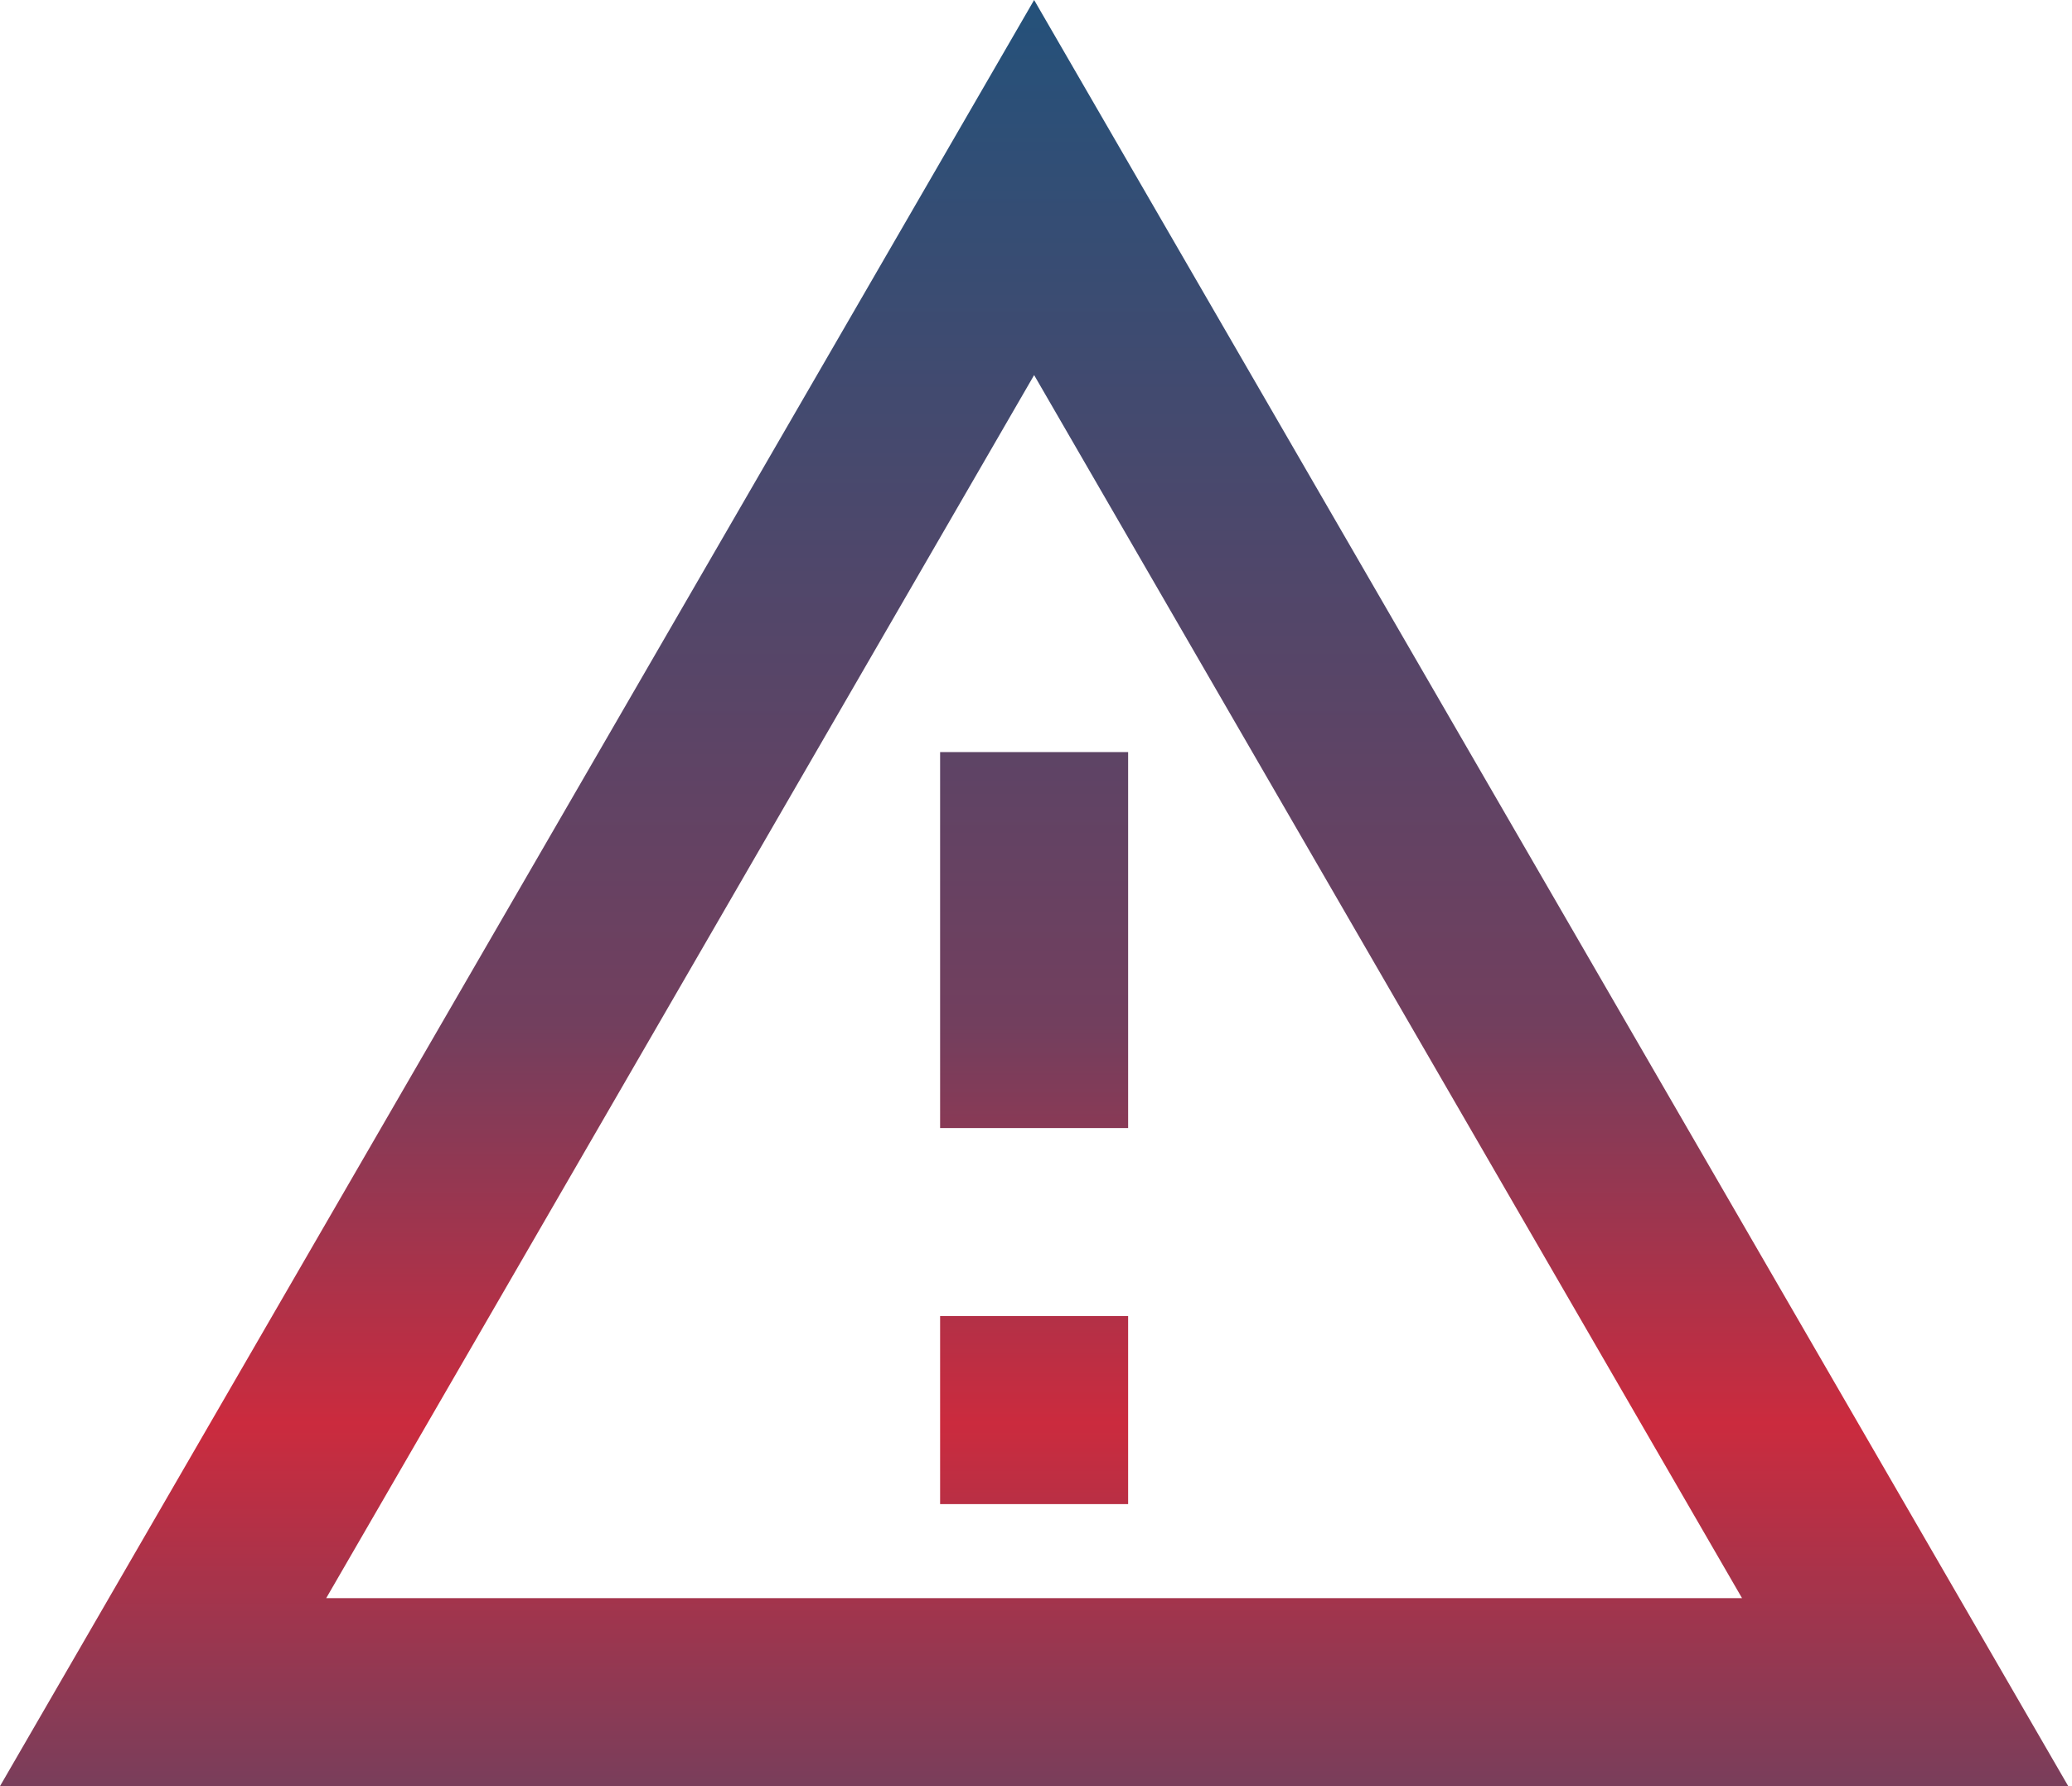
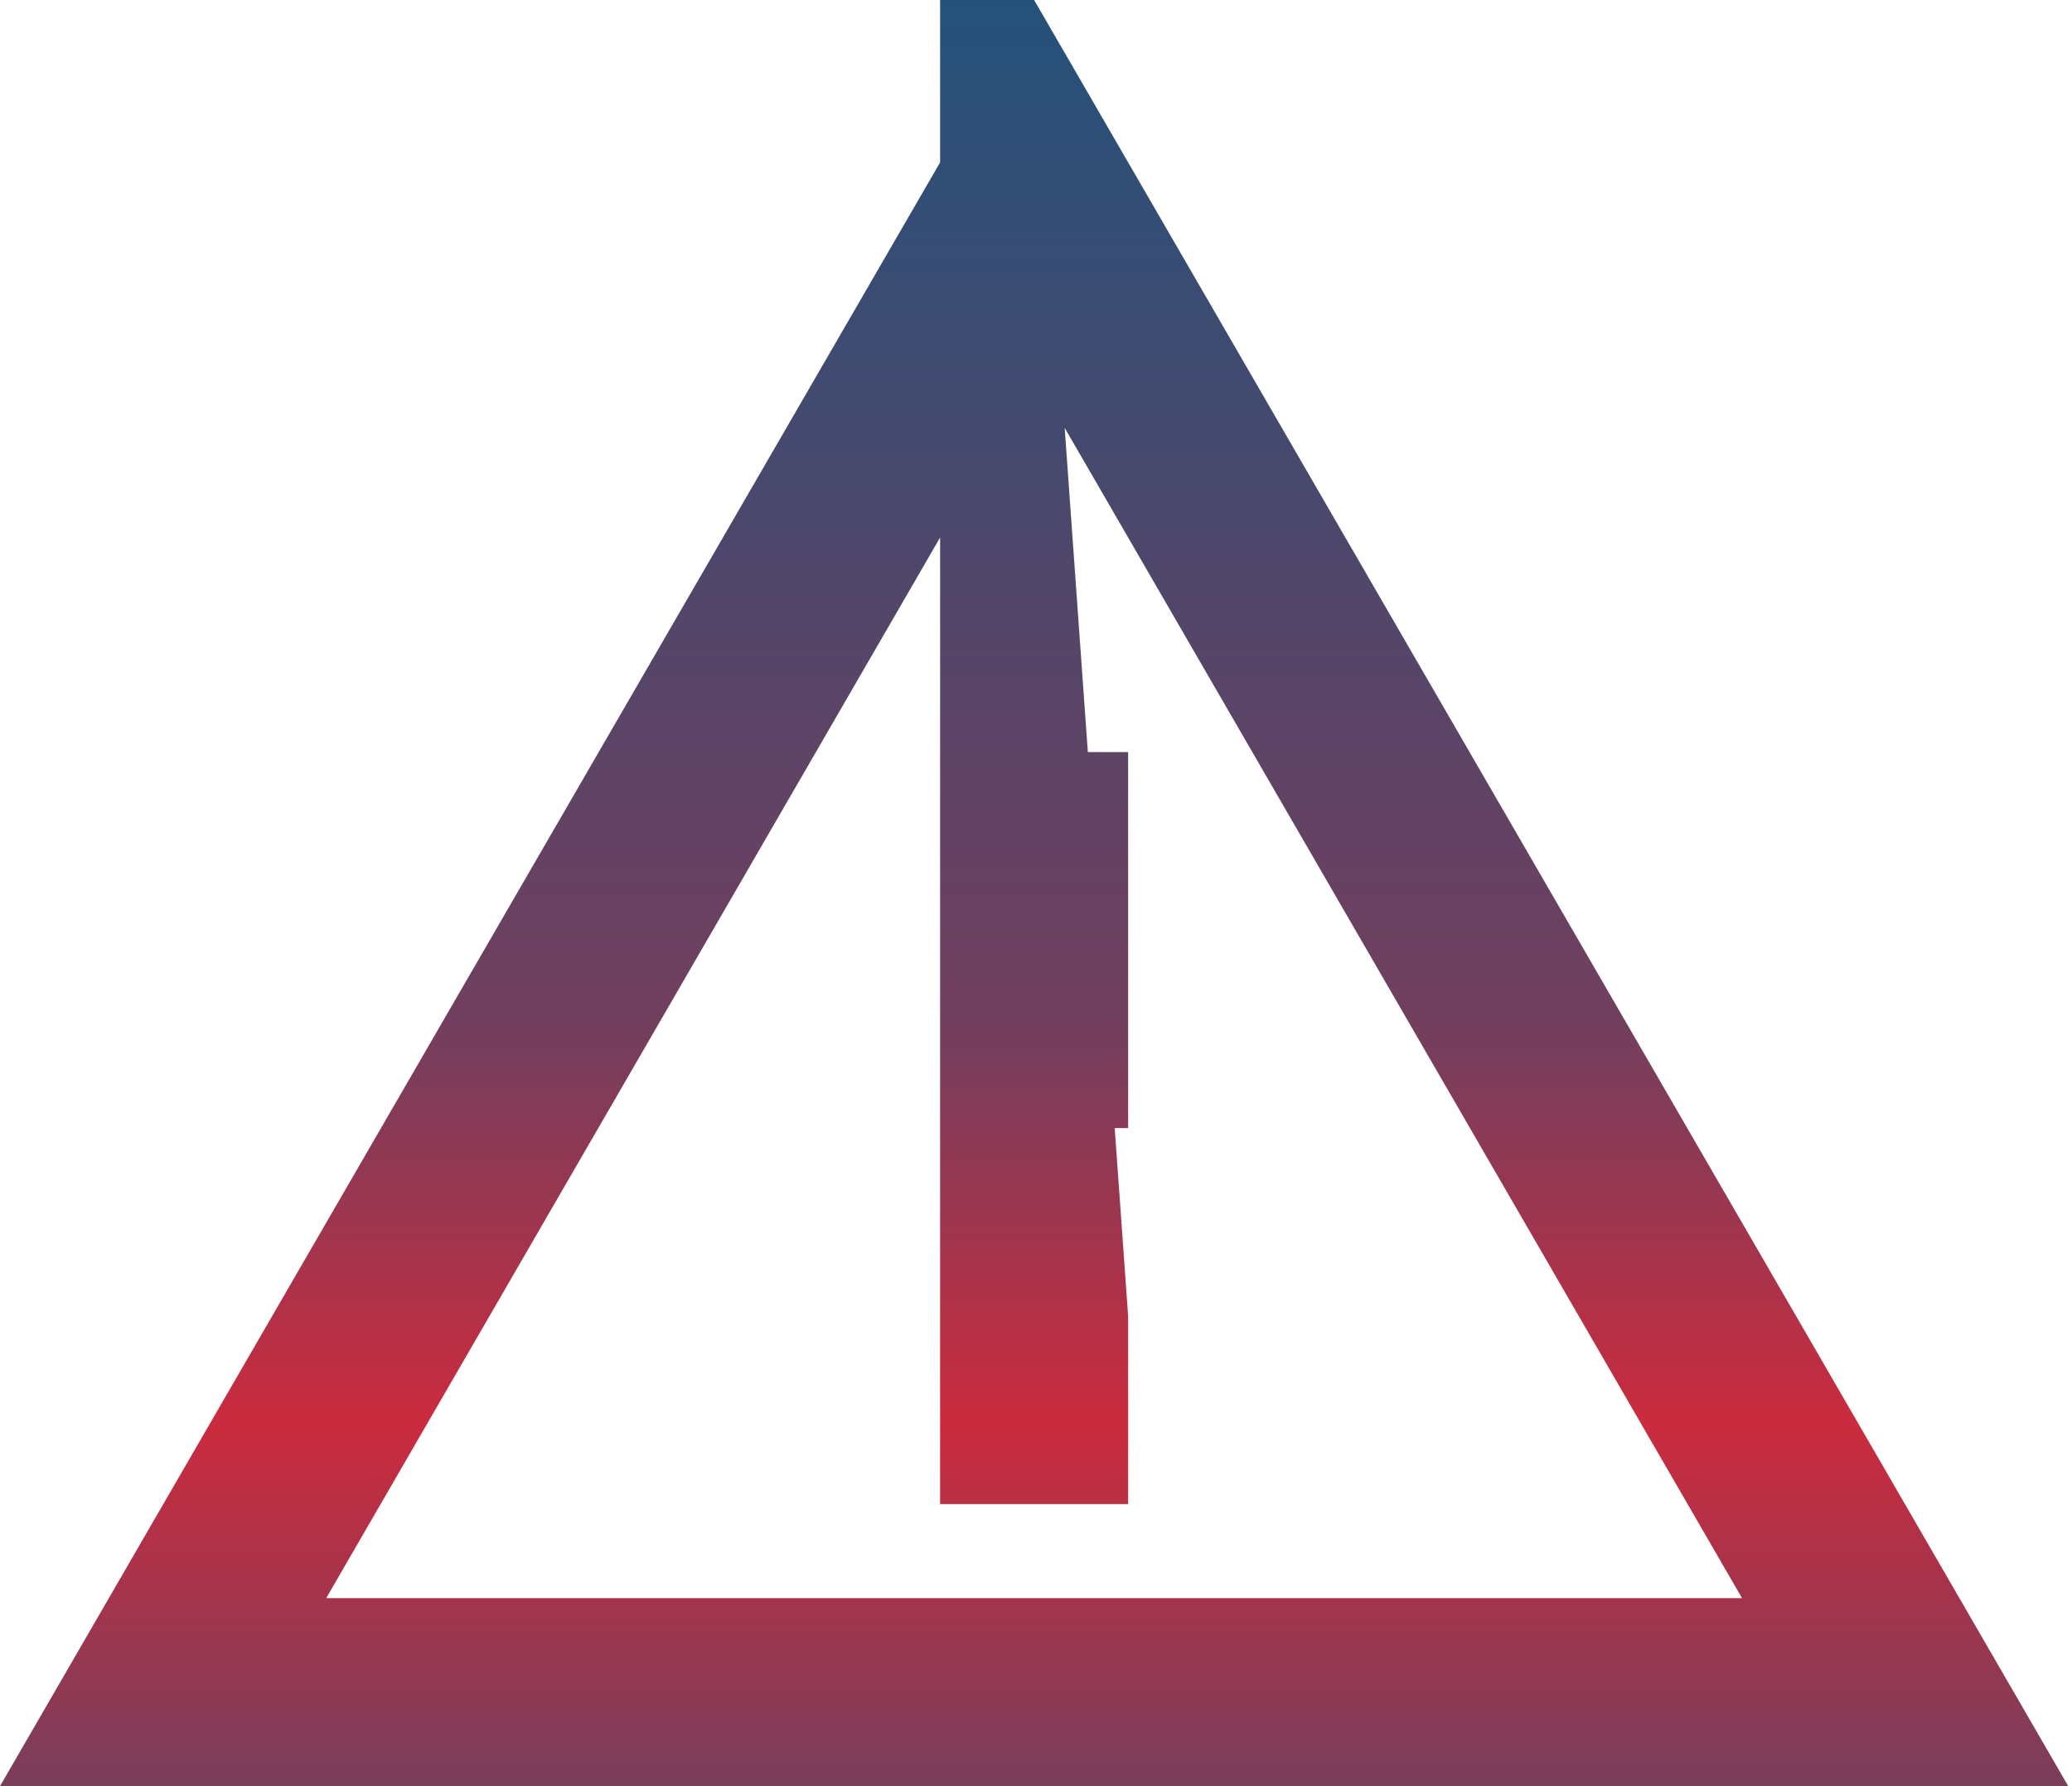
<svg xmlns="http://www.w3.org/2000/svg" width="464" height="400" viewBox="0 0 464 400" fill="none">
-   <path d="M231.579 84L390.105 357.895H73.053L231.579 84ZM231.579 0L0 400H463.158L231.579 0ZM252.632 294.737H210.526V336.842H252.632V294.737ZM252.632 168.421H210.526V252.632H252.632V168.421Z" fill="url(#paint0_linear_65_518)" />
+   <path d="M231.579 84L390.105 357.895H73.053L231.579 84ZM231.579 0L0 400H463.158L231.579 0ZH210.526V336.842H252.632V294.737ZM252.632 168.421H210.526V252.632H252.632V168.421Z" fill="url(#paint0_linear_65_518)" />
  <defs>
    <linearGradient id="paint0_linear_65_518" x1="231.579" y1="0" x2="231.579" y2="400" gradientUnits="userSpaceOnUse">
      <stop stop-color="#24517A" />
      <stop offset="0.573" stop-color="#723F5E" />
      <stop offset="0.797" stop-color="#CB2B3E" />
      <stop offset="1" stop-color="#793E5B" />
    </linearGradient>
  </defs>
</svg>